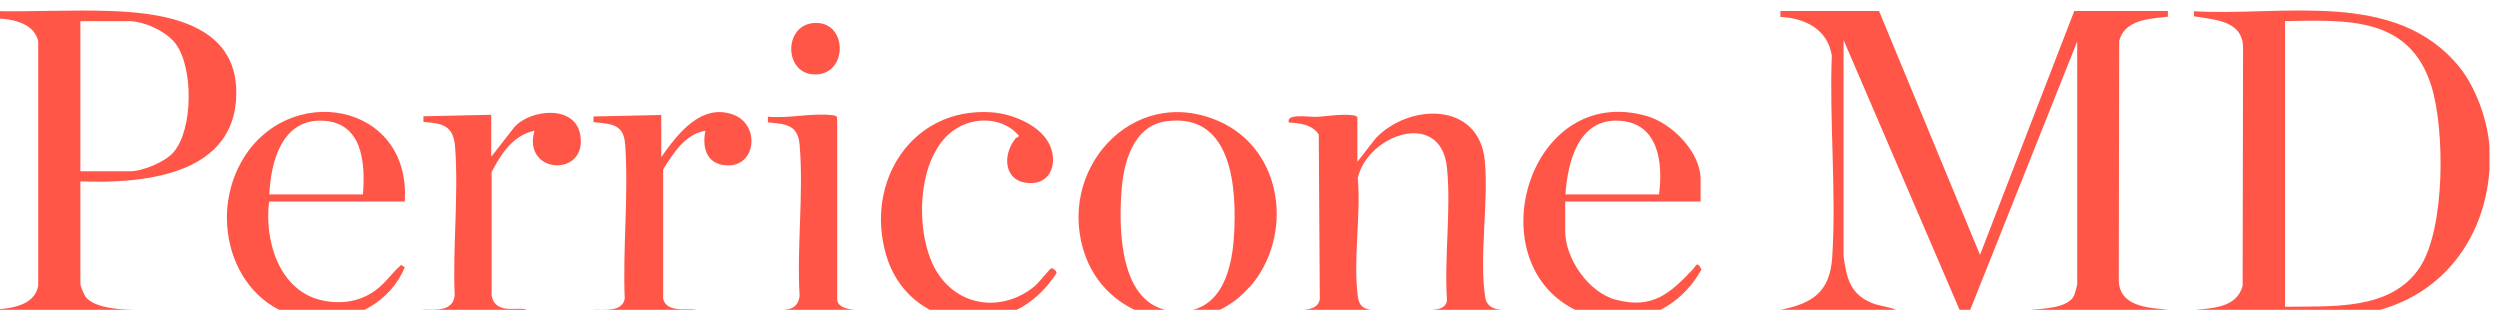
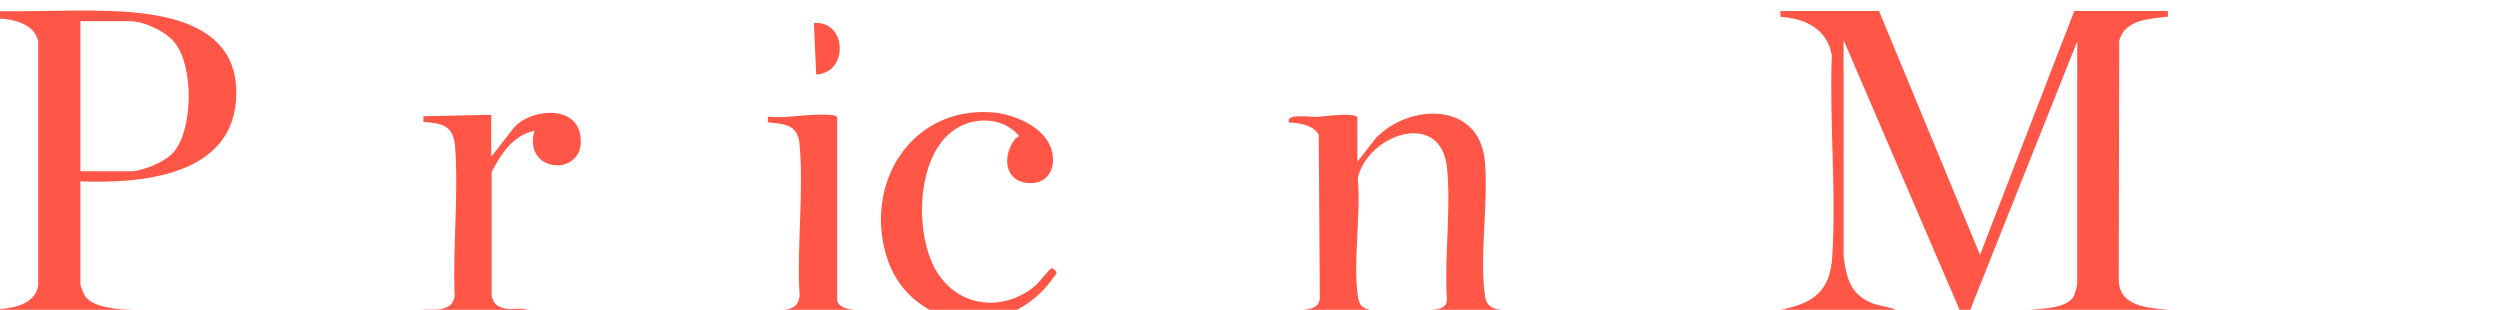
<svg xmlns="http://www.w3.org/2000/svg" fill="none" viewBox="0 0 694 86" height="86" width="694">
  <g clip-path="url(#clip0_131_1880)">
-     <path fill="#FF5648" d="M691.087 40.727V47.141C689.455 69.53 674.07 86.03 651.285 87.604H609.035V86.03C614.222 85.564 620.982 85.389 622.555 79.325L622.672 13.324C622.672 5.627 614.746 5.511 609.035 4.52V3.12C633.511 4.578 665.038 -3.177 682.695 18.571C687.357 24.343 690.562 33.439 691.087 40.785V40.727ZM634.268 85.156C647.089 84.922 663.581 86.38 671.681 74.311C678.849 63.583 678.732 36.004 674.944 23.877C668.884 4.461 651.401 5.569 634.327 5.861V85.156H634.268Z" />
    <path fill="#FF5648" d="M-2.914 3.062C8.333 3.353 19.697 2.654 30.944 3.062C47.028 3.645 67.191 7.143 65.501 28.075C63.811 49.006 38.753 50.989 22.319 50.347V78.975C22.319 79.383 23.368 81.89 23.718 82.357C26.165 85.505 33.042 85.913 36.713 85.972V87.954H-2.914V85.972C1.981 85.797 9.615 85.272 10.606 79.267V11.458C9.324 5.744 1.865 4.986 -2.914 5.103V3.062ZM22.319 47.549H36.13C39.569 47.549 45.804 44.983 48.135 42.301C53.671 36.004 53.788 18.396 48.543 11.866C45.921 8.601 39.918 5.861 35.722 5.861H22.319V47.49V47.549Z" />
    <path fill="#FF5648" d="M521.621 3.062L549.652 70.754L575.817 3.062H601.808V4.636C596.68 5.219 589.862 5.394 588.288 11.341L588.172 77.751C588.288 85.097 596.214 85.447 601.808 85.972V87.546H563.813V85.972C567.134 85.68 574.069 85.564 575.759 82.065C575.934 81.716 576.633 79.15 576.633 78.975V11.516L546.155 87.954H544.815L511.773 11.108V70.579C511.773 72.037 512.472 75.477 512.938 76.993C514.162 80.666 516.202 82.707 519.757 84.164C521.388 84.864 525.409 85.389 526.342 86.03C527.041 86.496 527.041 86.788 526.983 87.604H494.174V86.03C503.265 84.223 507.985 81.016 508.626 71.395C509.792 53.263 507.81 33.73 508.51 15.423C507.344 8.076 501.05 5.044 494.232 4.694V3.062H521.621Z" />
    <path fill="#FF5648" d="M376.925 44.75L381.937 38.337C391.202 28.658 410.55 28.133 412.182 44.575C413.289 56.294 410.55 71.279 412.298 82.532C412.939 86.671 417.718 86.03 420.981 86.03V88.013H394.757C394.349 88.013 393.708 86.788 394.524 86.205C396.913 85.797 401.226 86.613 401.692 83.406C400.876 71.629 402.857 58.16 401.692 46.616C400.06 30.174 379.664 37.287 376.925 49.414C377.857 59.676 375.526 72.62 376.983 82.532C377.333 84.689 378.149 85.564 380.363 85.972C382.345 86.322 384.909 85.156 384.442 88.071H358.219C357.811 88.071 357.17 86.846 357.986 86.263C360.666 85.797 365.794 86.73 366.377 83.056L366.086 37.345C364.338 34.605 360.783 34.139 357.811 34.022C356.82 31.398 363.405 32.506 365.445 32.448C368.475 32.273 372.904 31.515 375.818 32.04C376.284 32.098 376.575 32.215 376.808 32.623V44.808L376.925 44.75Z" />
-     <path fill="#FF5648" d="M346.738 79.791C333.451 94.892 308.393 89.995 301.4 71.279C292.6 47.724 314.162 23.119 338.288 33.614C356.353 41.485 359.325 65.623 346.796 79.85L346.738 79.791ZM324.01 33.614C314.512 34.78 311.831 45.217 311.306 53.321C310.549 64.166 310.899 84.631 325.176 86.322C338.171 87.838 341.843 76.41 342.542 65.74C343.358 52.68 342.309 31.398 324.069 33.614H324.01Z" />
-     <path fill="#FF5648" d="M112.354 55.945H74.708C73.309 66.789 77.505 80.841 89.51 83.406C94.755 84.514 99.941 83.756 104.312 80.549C106.992 78.625 108.916 75.594 111.363 73.553L112.354 74.194C108.508 83.698 98.309 89.295 88.111 88.77C66.258 87.721 57.109 62.825 66.899 45.1C79.487 22.361 114.219 28.133 112.354 55.945ZM100.757 53.962C101.456 45.158 100.64 33.847 89.393 33.497C78.146 33.147 75.174 45.042 74.766 53.962H100.757Z" />
-     <path fill="#FF5648" d="M472.146 55.945H434.5V64.166C434.5 71.862 441.085 81.307 448.661 83.231C458.859 85.855 463.579 81.424 469.931 74.777C470.805 73.844 471.097 72.27 472.32 74.777C465.327 87.663 450.001 92.619 436.831 85.797C410.024 71.862 424.651 22.886 457.169 32.215C464.104 34.197 472.087 42.185 472.087 49.764V55.945H472.146ZM460.549 53.962C461.714 44.983 460.374 33.905 449.185 33.497C437.996 33.089 435.199 45.158 434.558 53.962H460.549Z" />
    <path fill="#FF5648" d="M281.818 38.453C281.818 38.453 282.867 37.987 282.867 37.695C278.846 32.914 271.678 32.331 266.317 35.188C254.254 41.543 253.671 64.341 259.732 74.894C265.792 85.447 278.496 86.73 287.296 79.383C288.287 78.567 291.55 74.427 291.9 74.427C292.133 74.427 293.357 75.127 293.298 75.768C293.298 76.002 291.142 78.8 290.734 79.267C277.389 95.009 251.923 91.161 245.979 70.754C240.035 50.347 253.205 29.766 275.116 31.165C280.711 31.515 288.287 34.488 291.084 39.619C293.881 44.75 291.958 51.28 285.489 50.814C278.671 50.347 278.205 43.118 281.818 38.57V38.453Z" />
-     <path fill="#FF5648" d="M183.625 43.526C188.054 37.229 194.639 28.6 203.497 31.806C211.423 34.663 209.849 47.316 200.7 45.8C195.805 44.983 194.989 40.494 195.805 36.296C190.094 37.287 186.947 42.535 184.092 47.024V82.882C185.082 87.371 192.134 85.156 193.59 86.147C194.406 86.73 193.765 87.954 193.357 87.954H164.744V85.972C167.658 85.855 172.786 86.73 173.427 82.882C172.844 69.005 174.534 53.904 173.544 40.086C173.136 34.313 169.581 34.43 164.744 33.905V32.331L183.567 31.923V43.526H183.625Z" />
    <path fill="#FF5648" d="M136.364 43.526L142.774 35.305C147.261 30.29 159.616 29.008 161.073 37.404C163.171 49.356 144.872 48.423 148.369 36.296C142.425 37.52 139.045 42.768 136.48 47.782V82.007C137.471 87.779 144.522 84.806 146.387 86.088C147.203 86.671 146.562 87.896 146.154 87.896H117.541V85.913C120.979 85.972 125.758 86.496 126.224 82.007C125.641 68.655 127.331 54.079 126.341 40.844C125.874 34.838 122.961 34.255 117.541 33.847V32.273L136.364 31.865V43.467V43.526Z" />
    <path fill="#FF5648" d="M232.401 83.406C233.042 86.438 238.87 86.088 241.201 86.03V88.013H213.812C213.462 88.013 212.996 87.021 213.229 86.613L213.87 86.088C217.425 85.855 221.329 86.788 221.97 82.182C221.154 68.597 223.136 53.554 221.97 40.144C221.504 34.547 217.949 34.43 213.17 33.964V32.389C218.881 32.972 225.35 31.282 231.003 31.981C231.585 32.04 232.052 31.981 232.401 32.623V83.465V83.406Z" />
-     <path fill="#FF5648" d="M225.932 6.385C235.256 5.686 235.548 20.379 226.573 20.67C217.599 20.962 217.307 7.027 225.932 6.385Z" />
+     <path fill="#FF5648" d="M225.932 6.385C235.256 5.686 235.548 20.379 226.573 20.67Z" />
  </g>
  <defs>
    <clipPath id="clip0_131_1880">
      <rect fill="white" height="86" width="694" />
    </clipPath>
  </defs>
</svg>